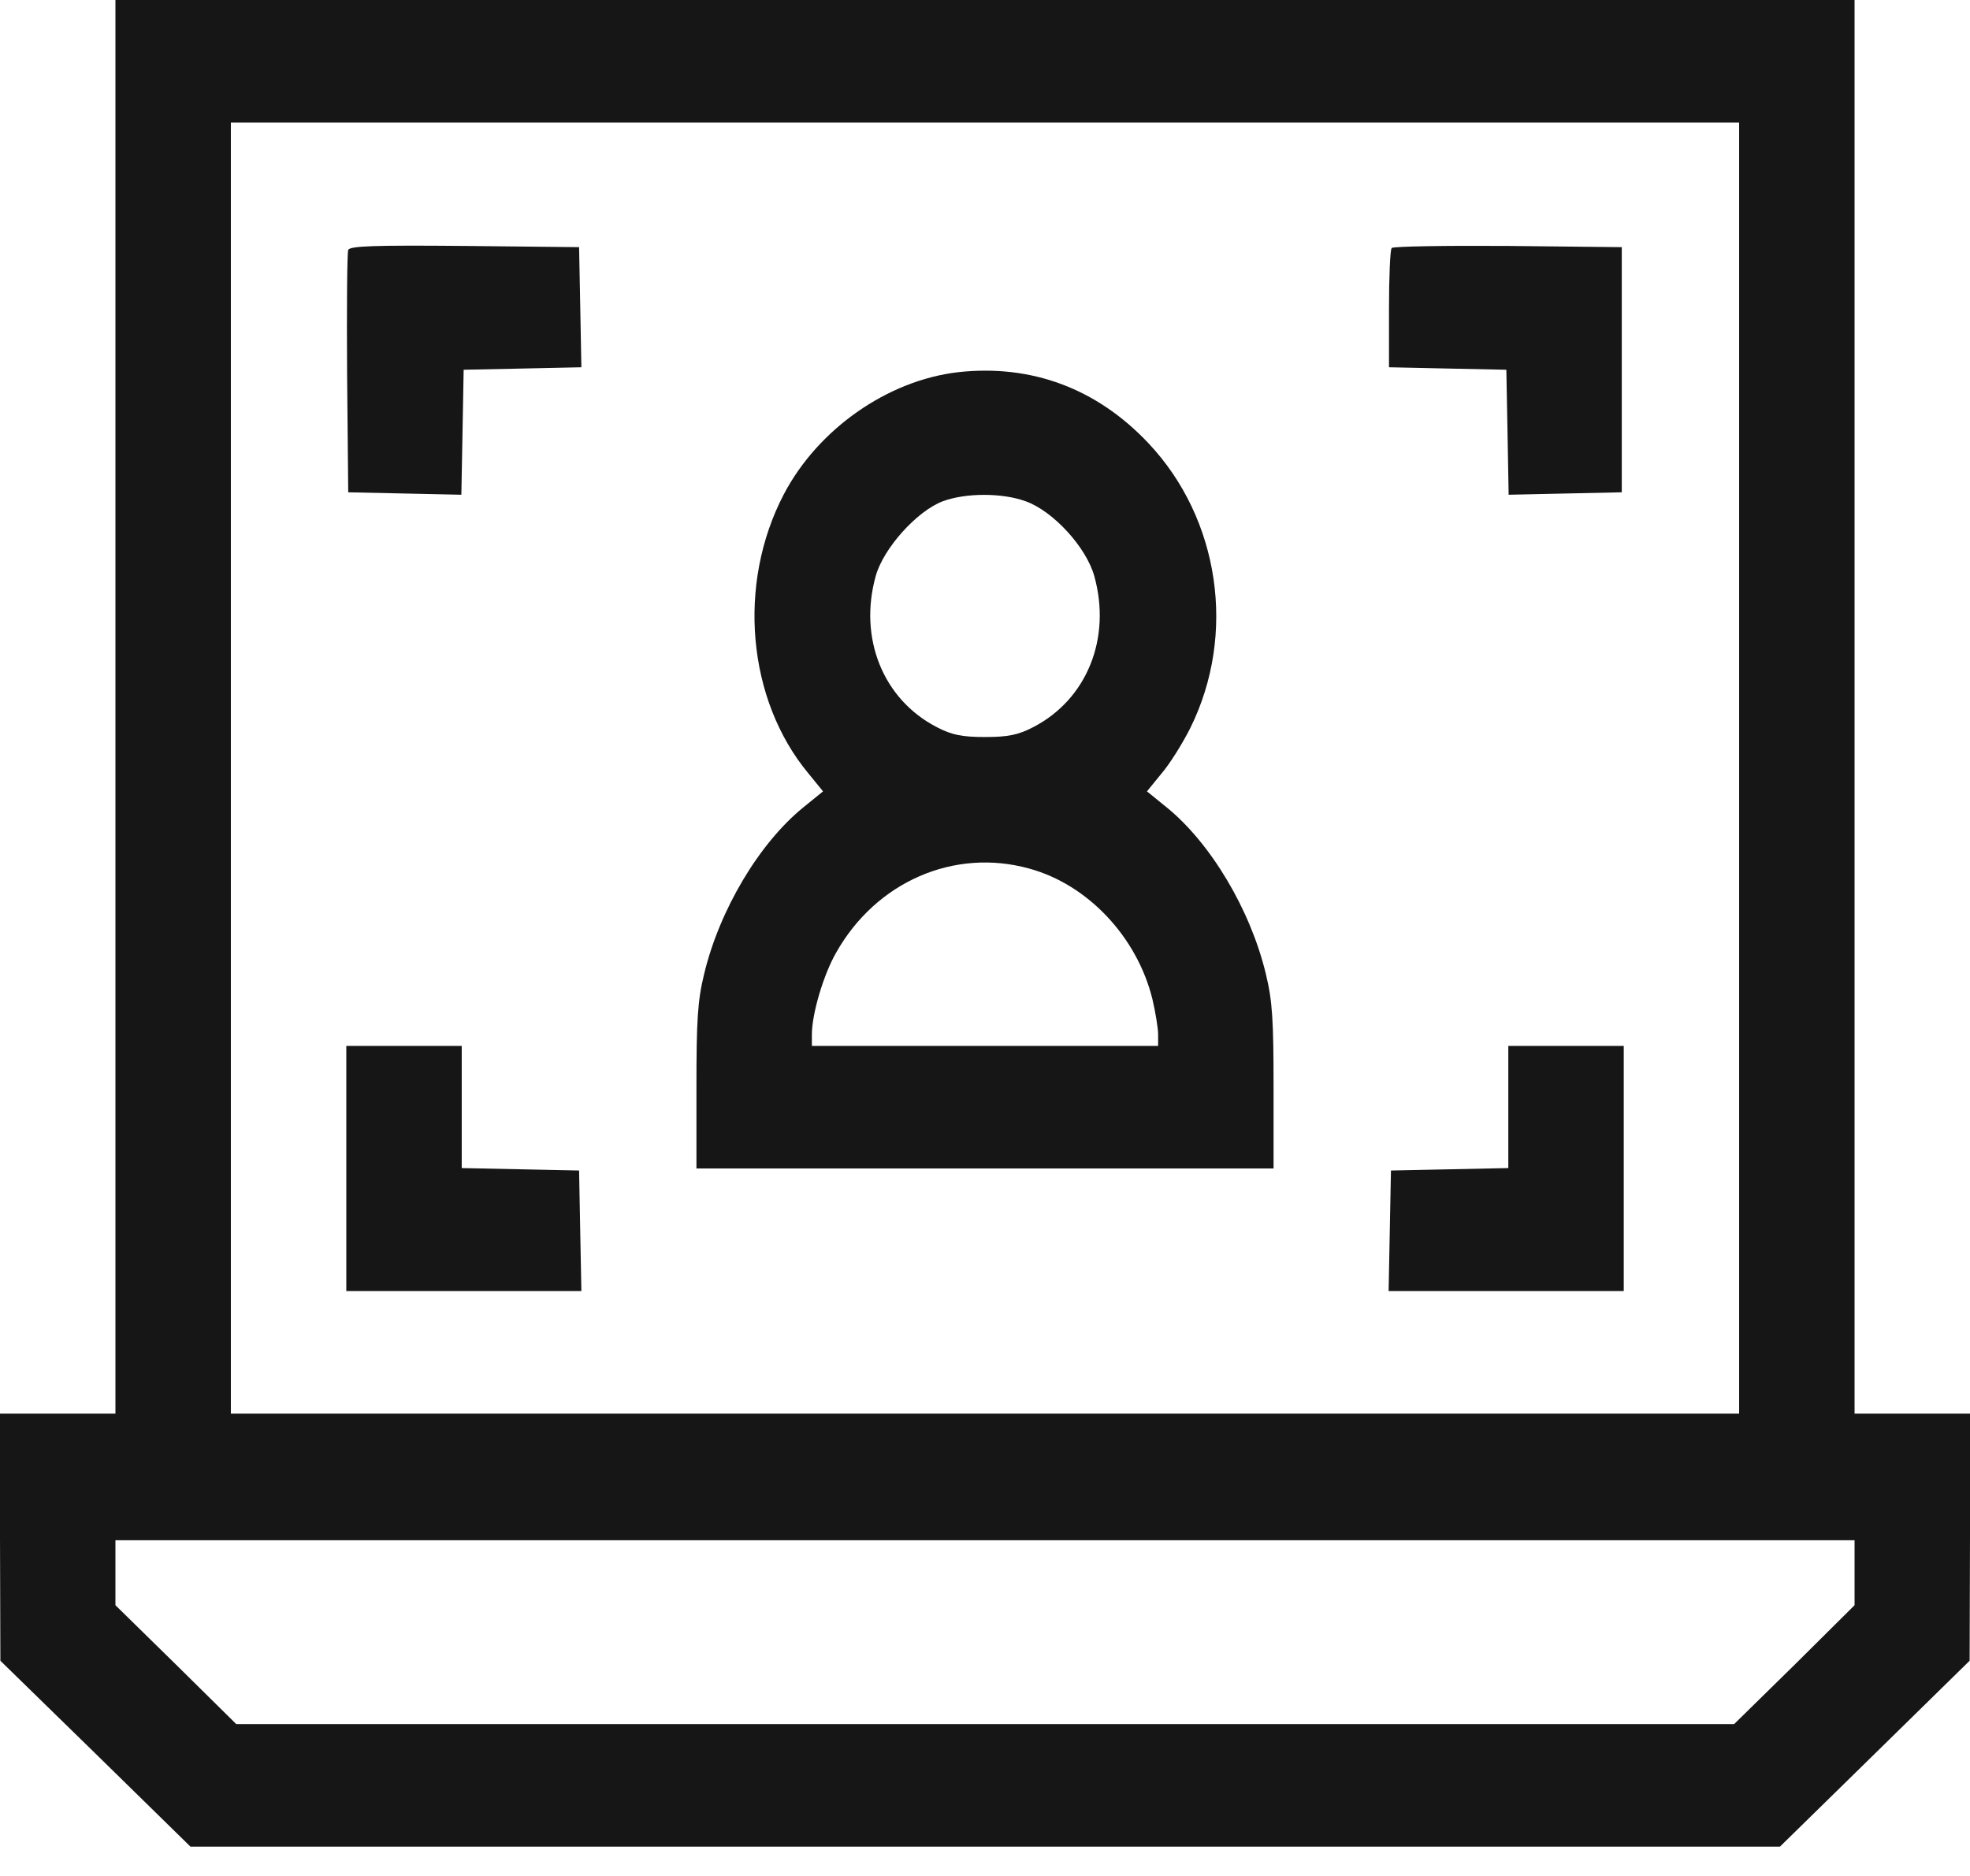
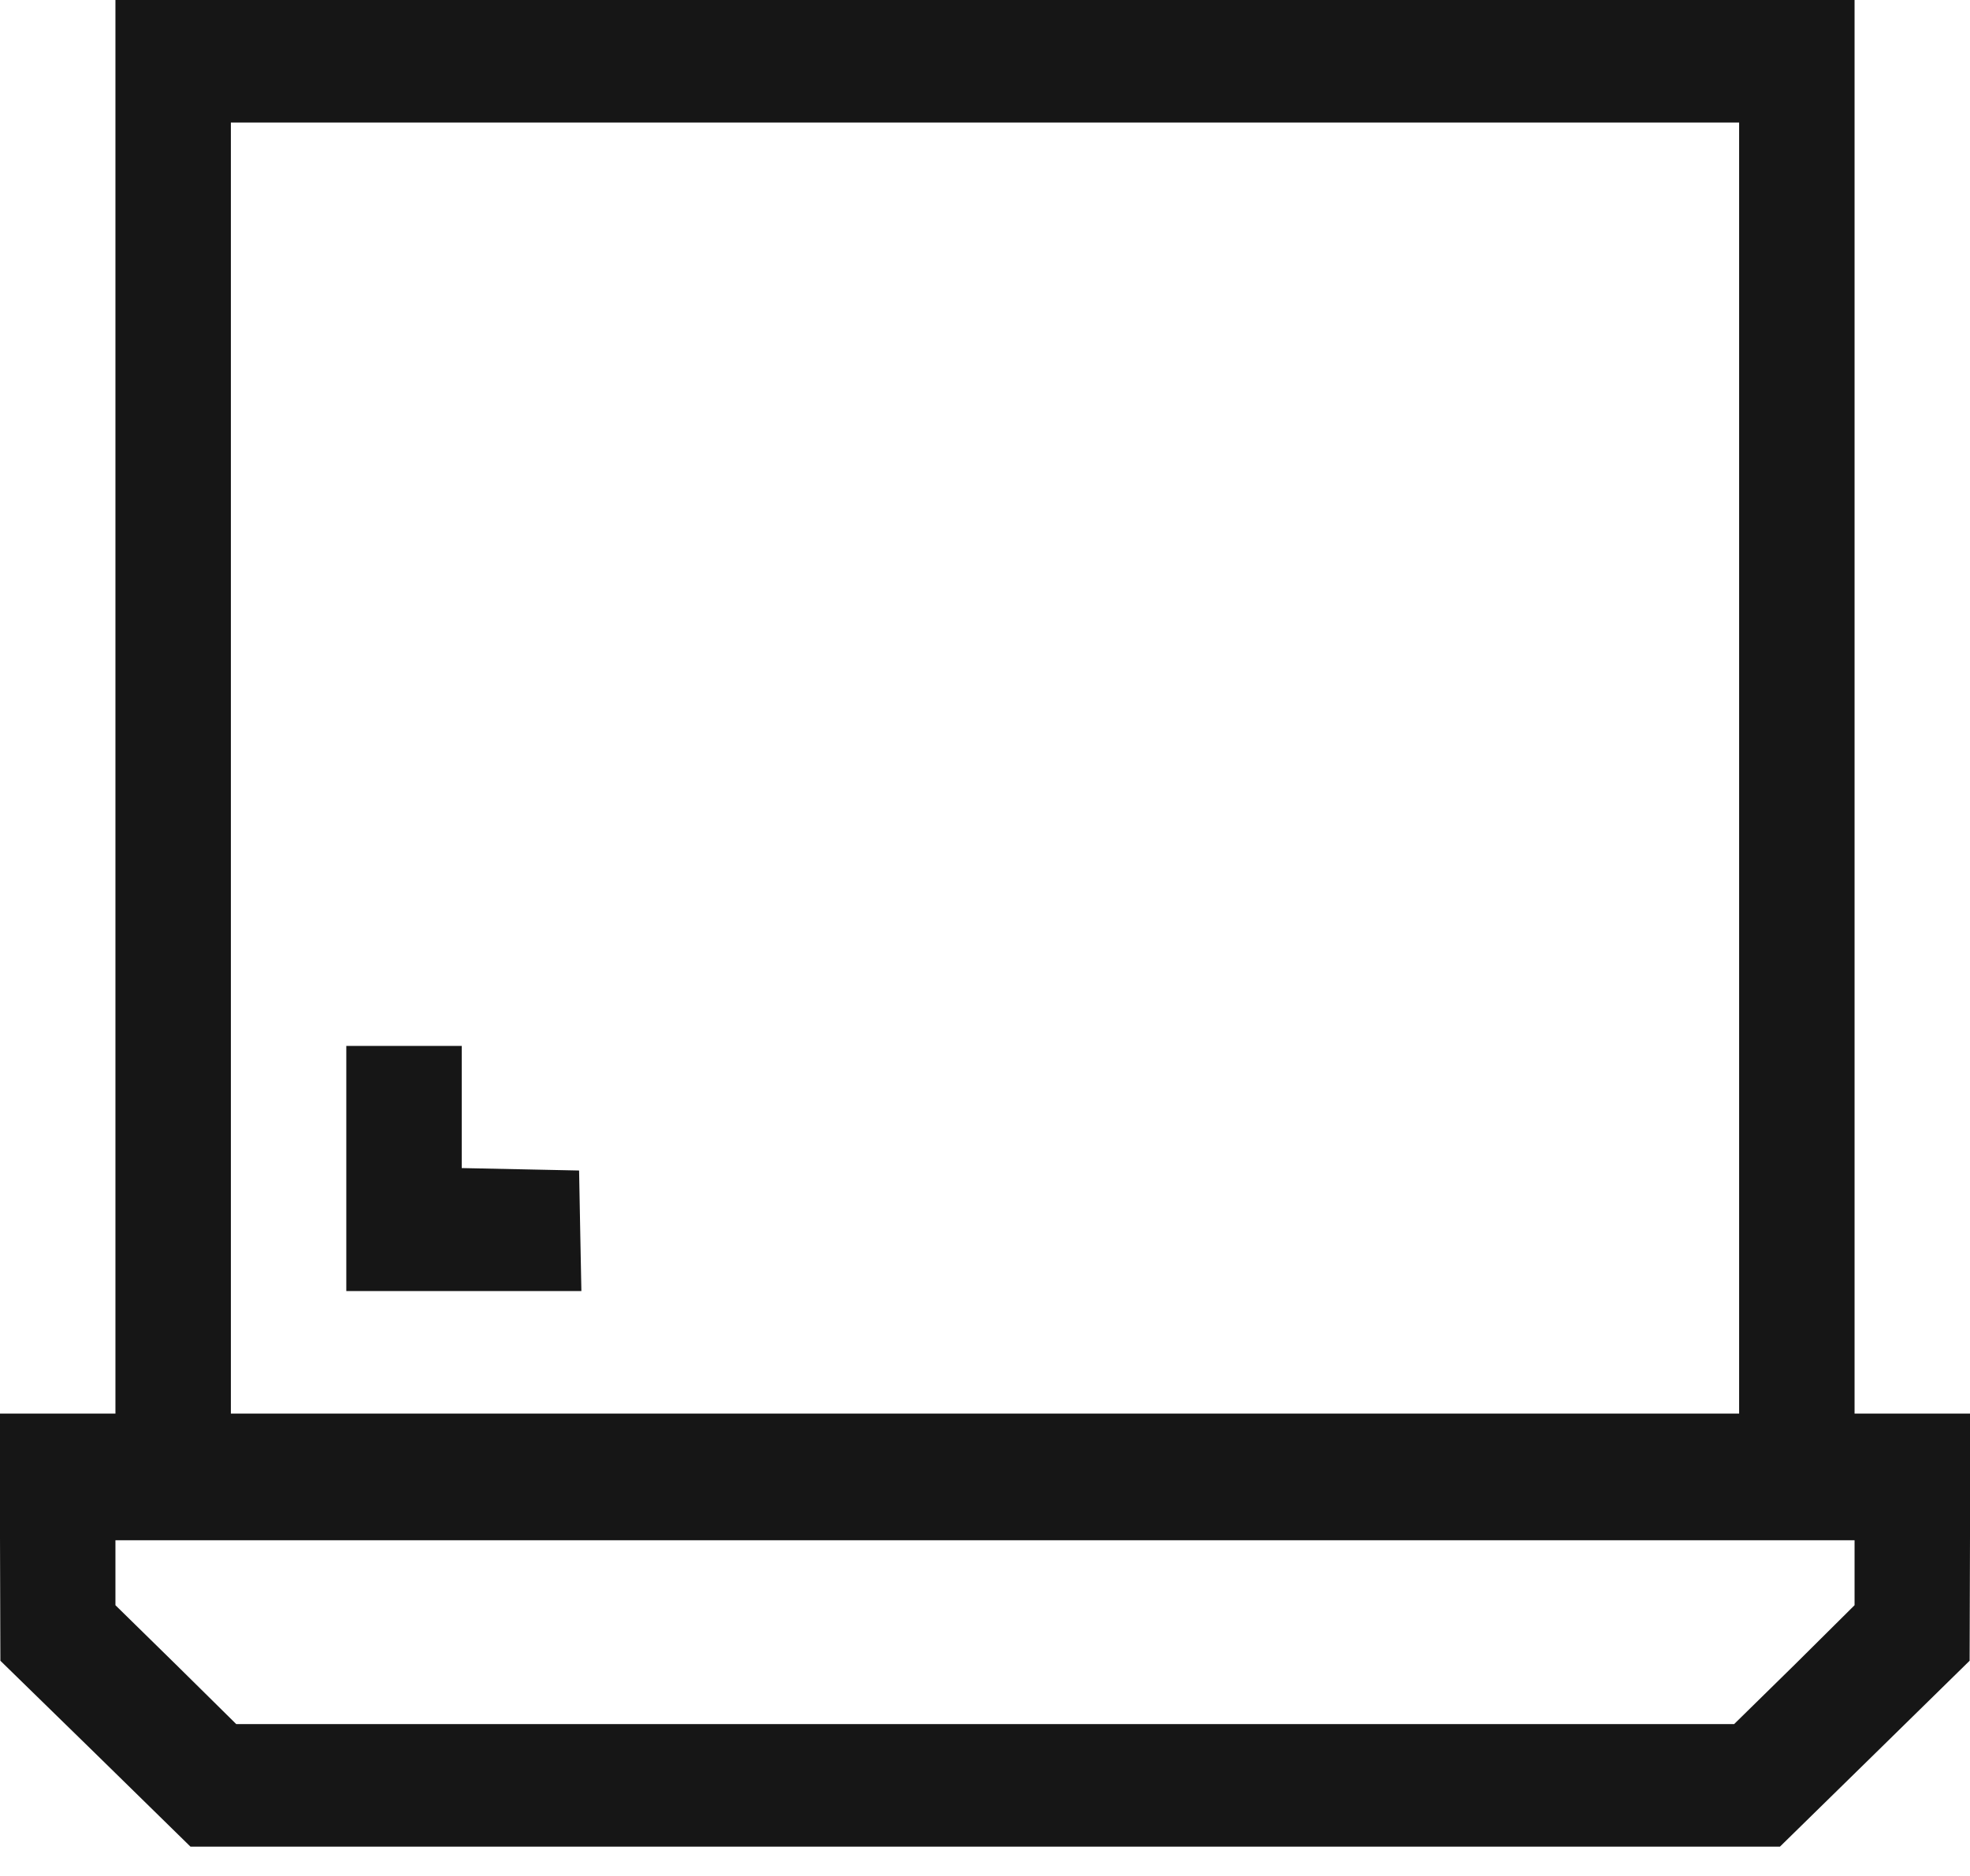
<svg xmlns="http://www.w3.org/2000/svg" width="42" height="40" viewBox="0 0 42 40" fill="none">
  <g id="Frame 1410120409">
    <path id="Vector" d="M2.461 15.07V30.141H1.23H0V32.772L0.008 35.411L2.034 37.389L4.061 39.375H21H37.948L39.966 37.398L41.992 35.411L42 32.772V30.141H40.77H39.539V15.07V0H21H2.461V15.07ZM37.078 16.377V30.141H21H4.922V16.377V2.613H21H37.078V16.377ZM39.539 33.538V34.227L38.259 35.498L36.971 36.762H21.008H5.037L3.749 35.49L2.461 34.227V33.53V32.842H21H39.539V33.538Z" fill="#161616" />
-     <path id="Vector_2" d="M7.424 5.331C7.4 5.392 7.391 6.586 7.4 7.971L7.424 10.497L8.63 10.523L9.836 10.549L9.861 9.216L9.885 7.884L11.14 7.858L12.395 7.831L12.371 6.551L12.346 5.27L9.902 5.244C7.982 5.227 7.449 5.244 7.424 5.331Z" fill="#161616" />
-     <path id="Vector_3" d="M29.671 5.288C29.638 5.314 29.613 5.906 29.613 6.586V7.831L30.868 7.858L32.115 7.884L32.14 9.216L32.164 10.549L33.37 10.523L34.576 10.497V7.884V5.27L32.148 5.244C30.819 5.235 29.703 5.253 29.671 5.288Z" fill="#161616" />
-     <path id="Vector_4" d="M20.426 7.936C18.925 8.11 17.44 9.147 16.71 10.541C15.709 12.457 15.931 14.922 17.235 16.491L17.547 16.874L17.128 17.214C16.185 17.98 15.34 19.4 15.012 20.768C14.872 21.343 14.848 21.752 14.848 23.189V24.914H21H27.152V23.189C27.152 21.752 27.128 21.343 26.988 20.768C26.66 19.4 25.815 17.98 24.872 17.214L24.453 16.874L24.765 16.491C24.938 16.29 25.216 15.846 25.381 15.515C26.365 13.52 26.004 11.063 24.486 9.452C23.387 8.285 21.993 7.762 20.426 7.936ZM21.869 10.689C22.452 10.898 23.157 11.665 23.33 12.283C23.699 13.607 23.174 14.914 22.025 15.506C21.706 15.672 21.484 15.715 21 15.715C20.516 15.715 20.294 15.672 19.975 15.506C18.826 14.914 18.301 13.607 18.67 12.283C18.834 11.691 19.548 10.898 20.098 10.689C20.59 10.506 21.369 10.506 21.869 10.689ZM21.943 18.52C23.19 18.86 24.24 19.975 24.568 21.299C24.634 21.578 24.691 21.926 24.691 22.057V22.301H21H17.309V22.057C17.309 21.622 17.555 20.785 17.825 20.315C18.678 18.799 20.344 18.076 21.943 18.52Z" fill="#161616" />
    <path id="Vector_5" d="M7.383 24.914V27.528H9.885H12.395L12.37 26.238L12.346 24.958L11.099 24.932L9.844 24.906V23.608V22.301H8.613H7.383V24.914Z" fill="#161616" />
-     <path id="Vector_6" d="M32.157 23.608V24.906L30.91 24.932L29.655 24.958L29.63 26.238L29.605 27.528H32.116H34.618V24.914V22.301H33.387H32.157V23.608Z" fill="#161616" />
  </g>
</svg>